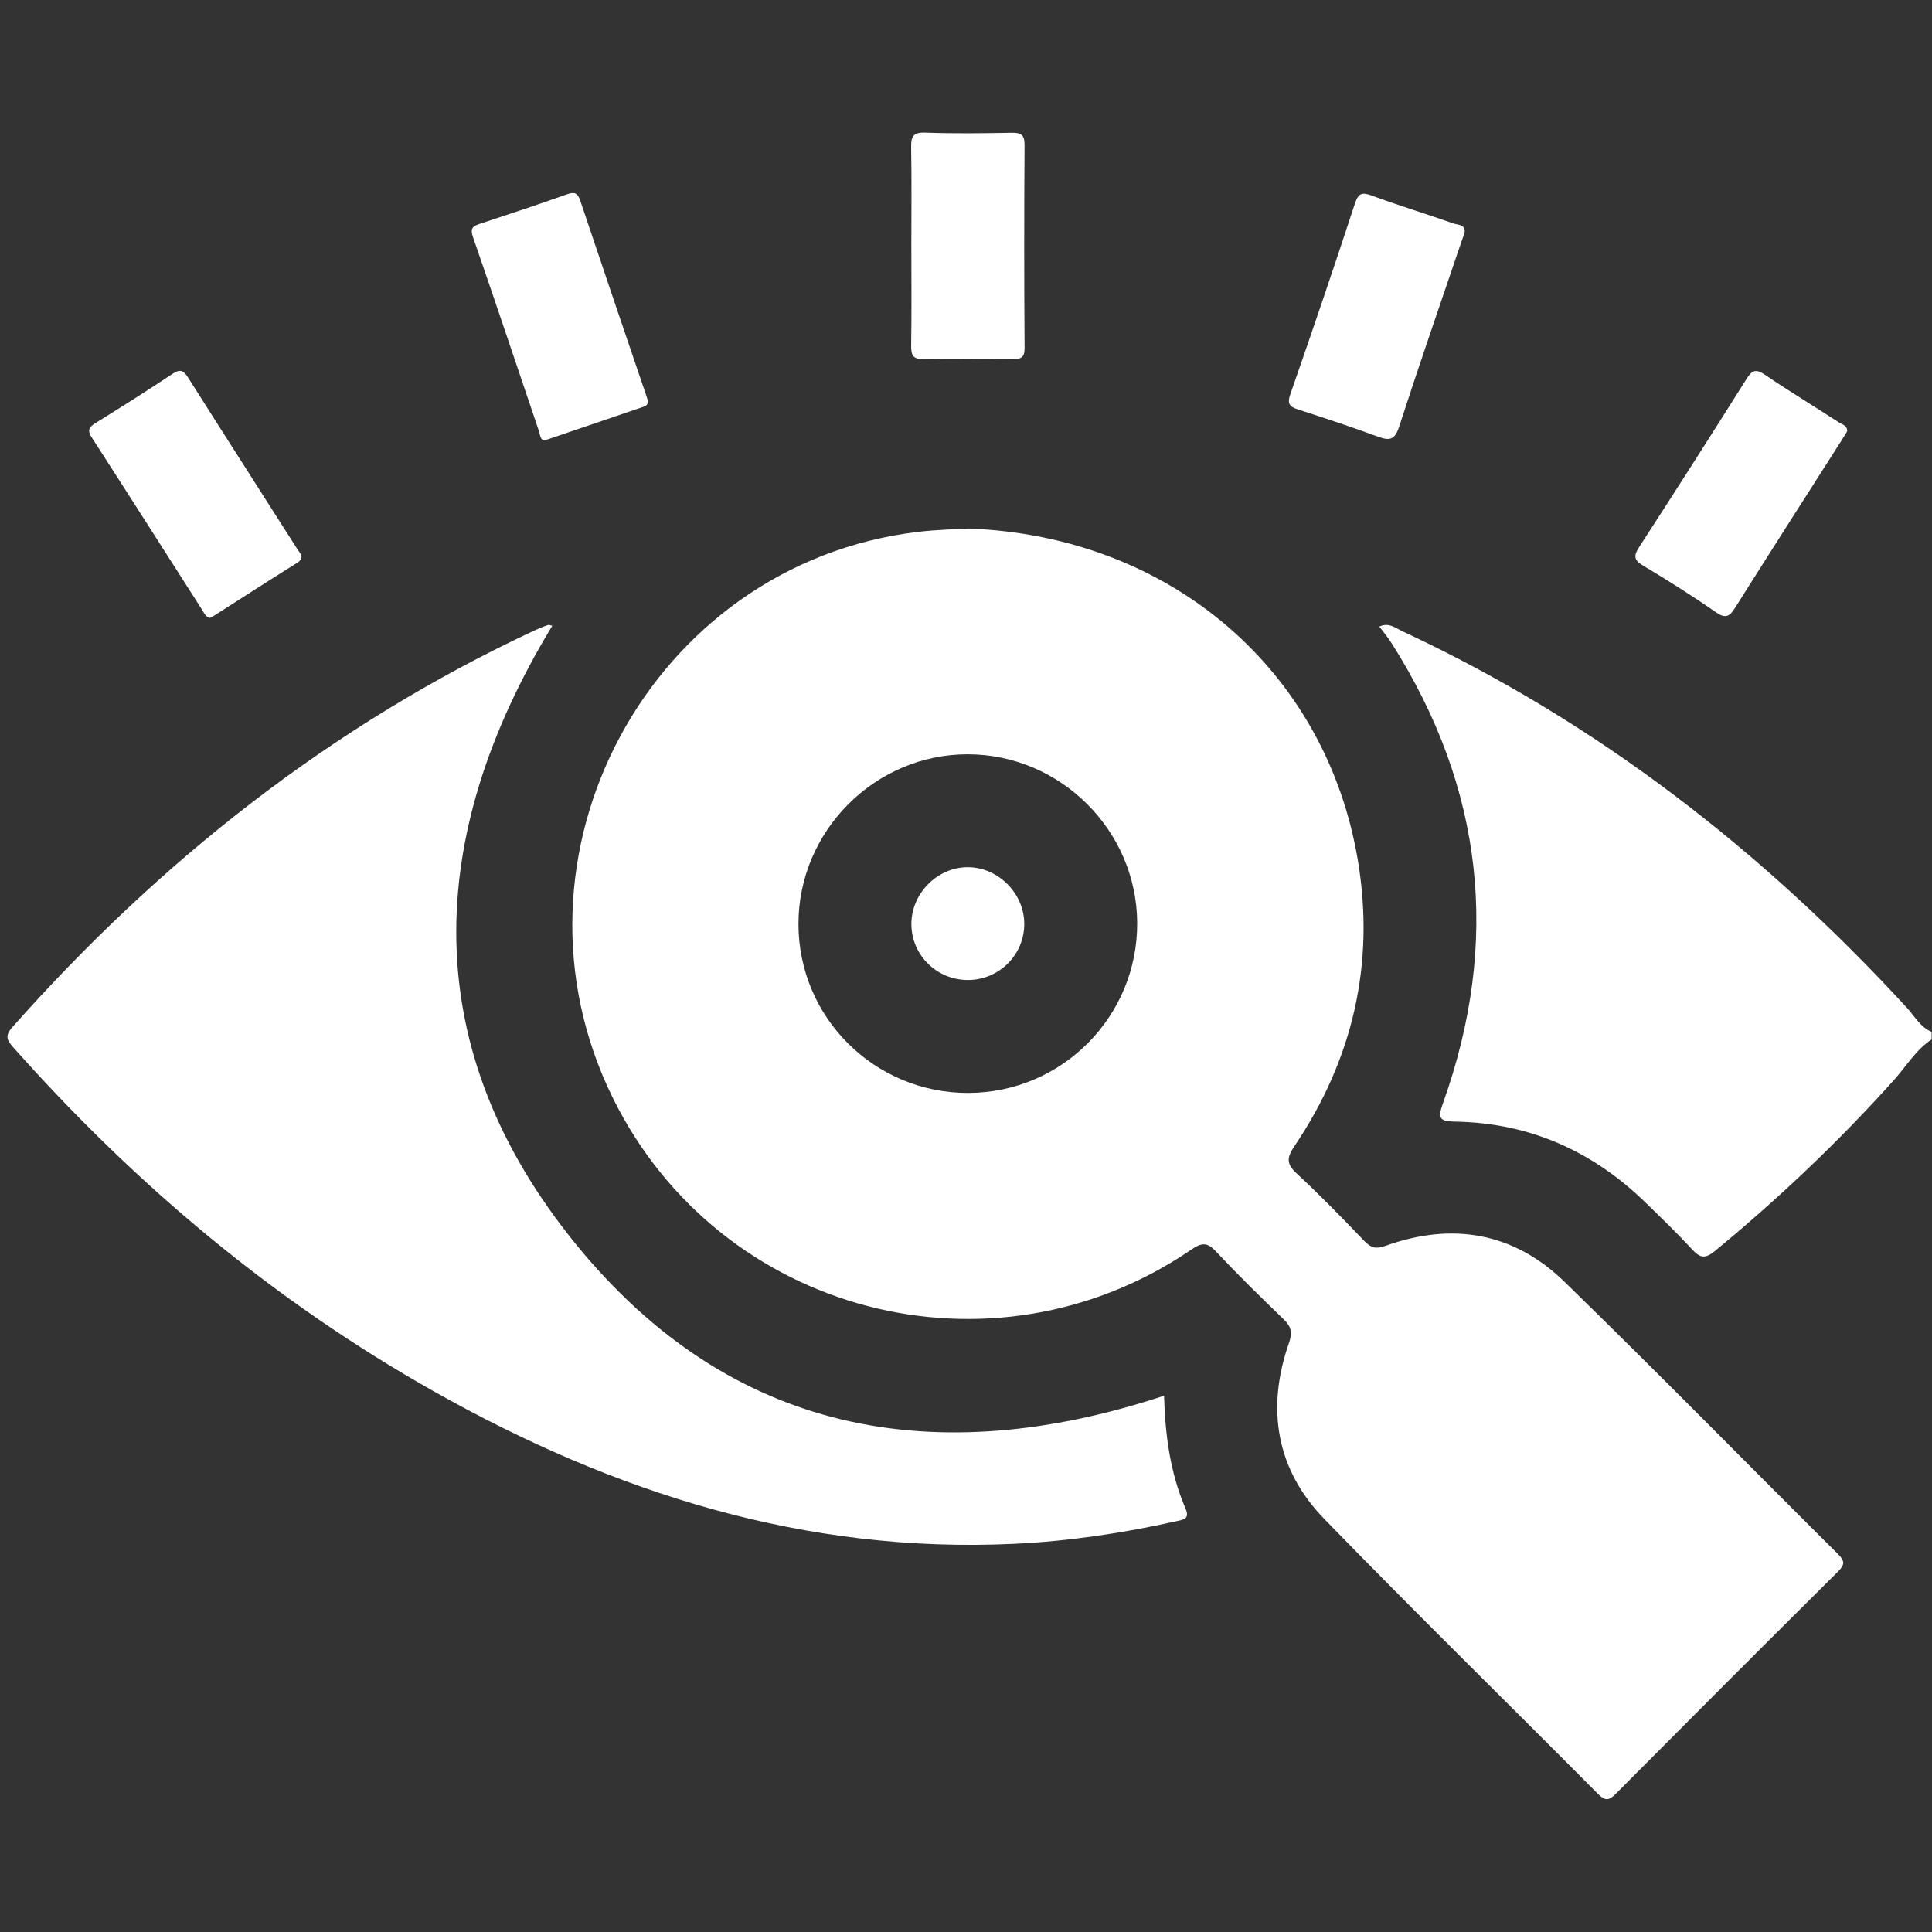
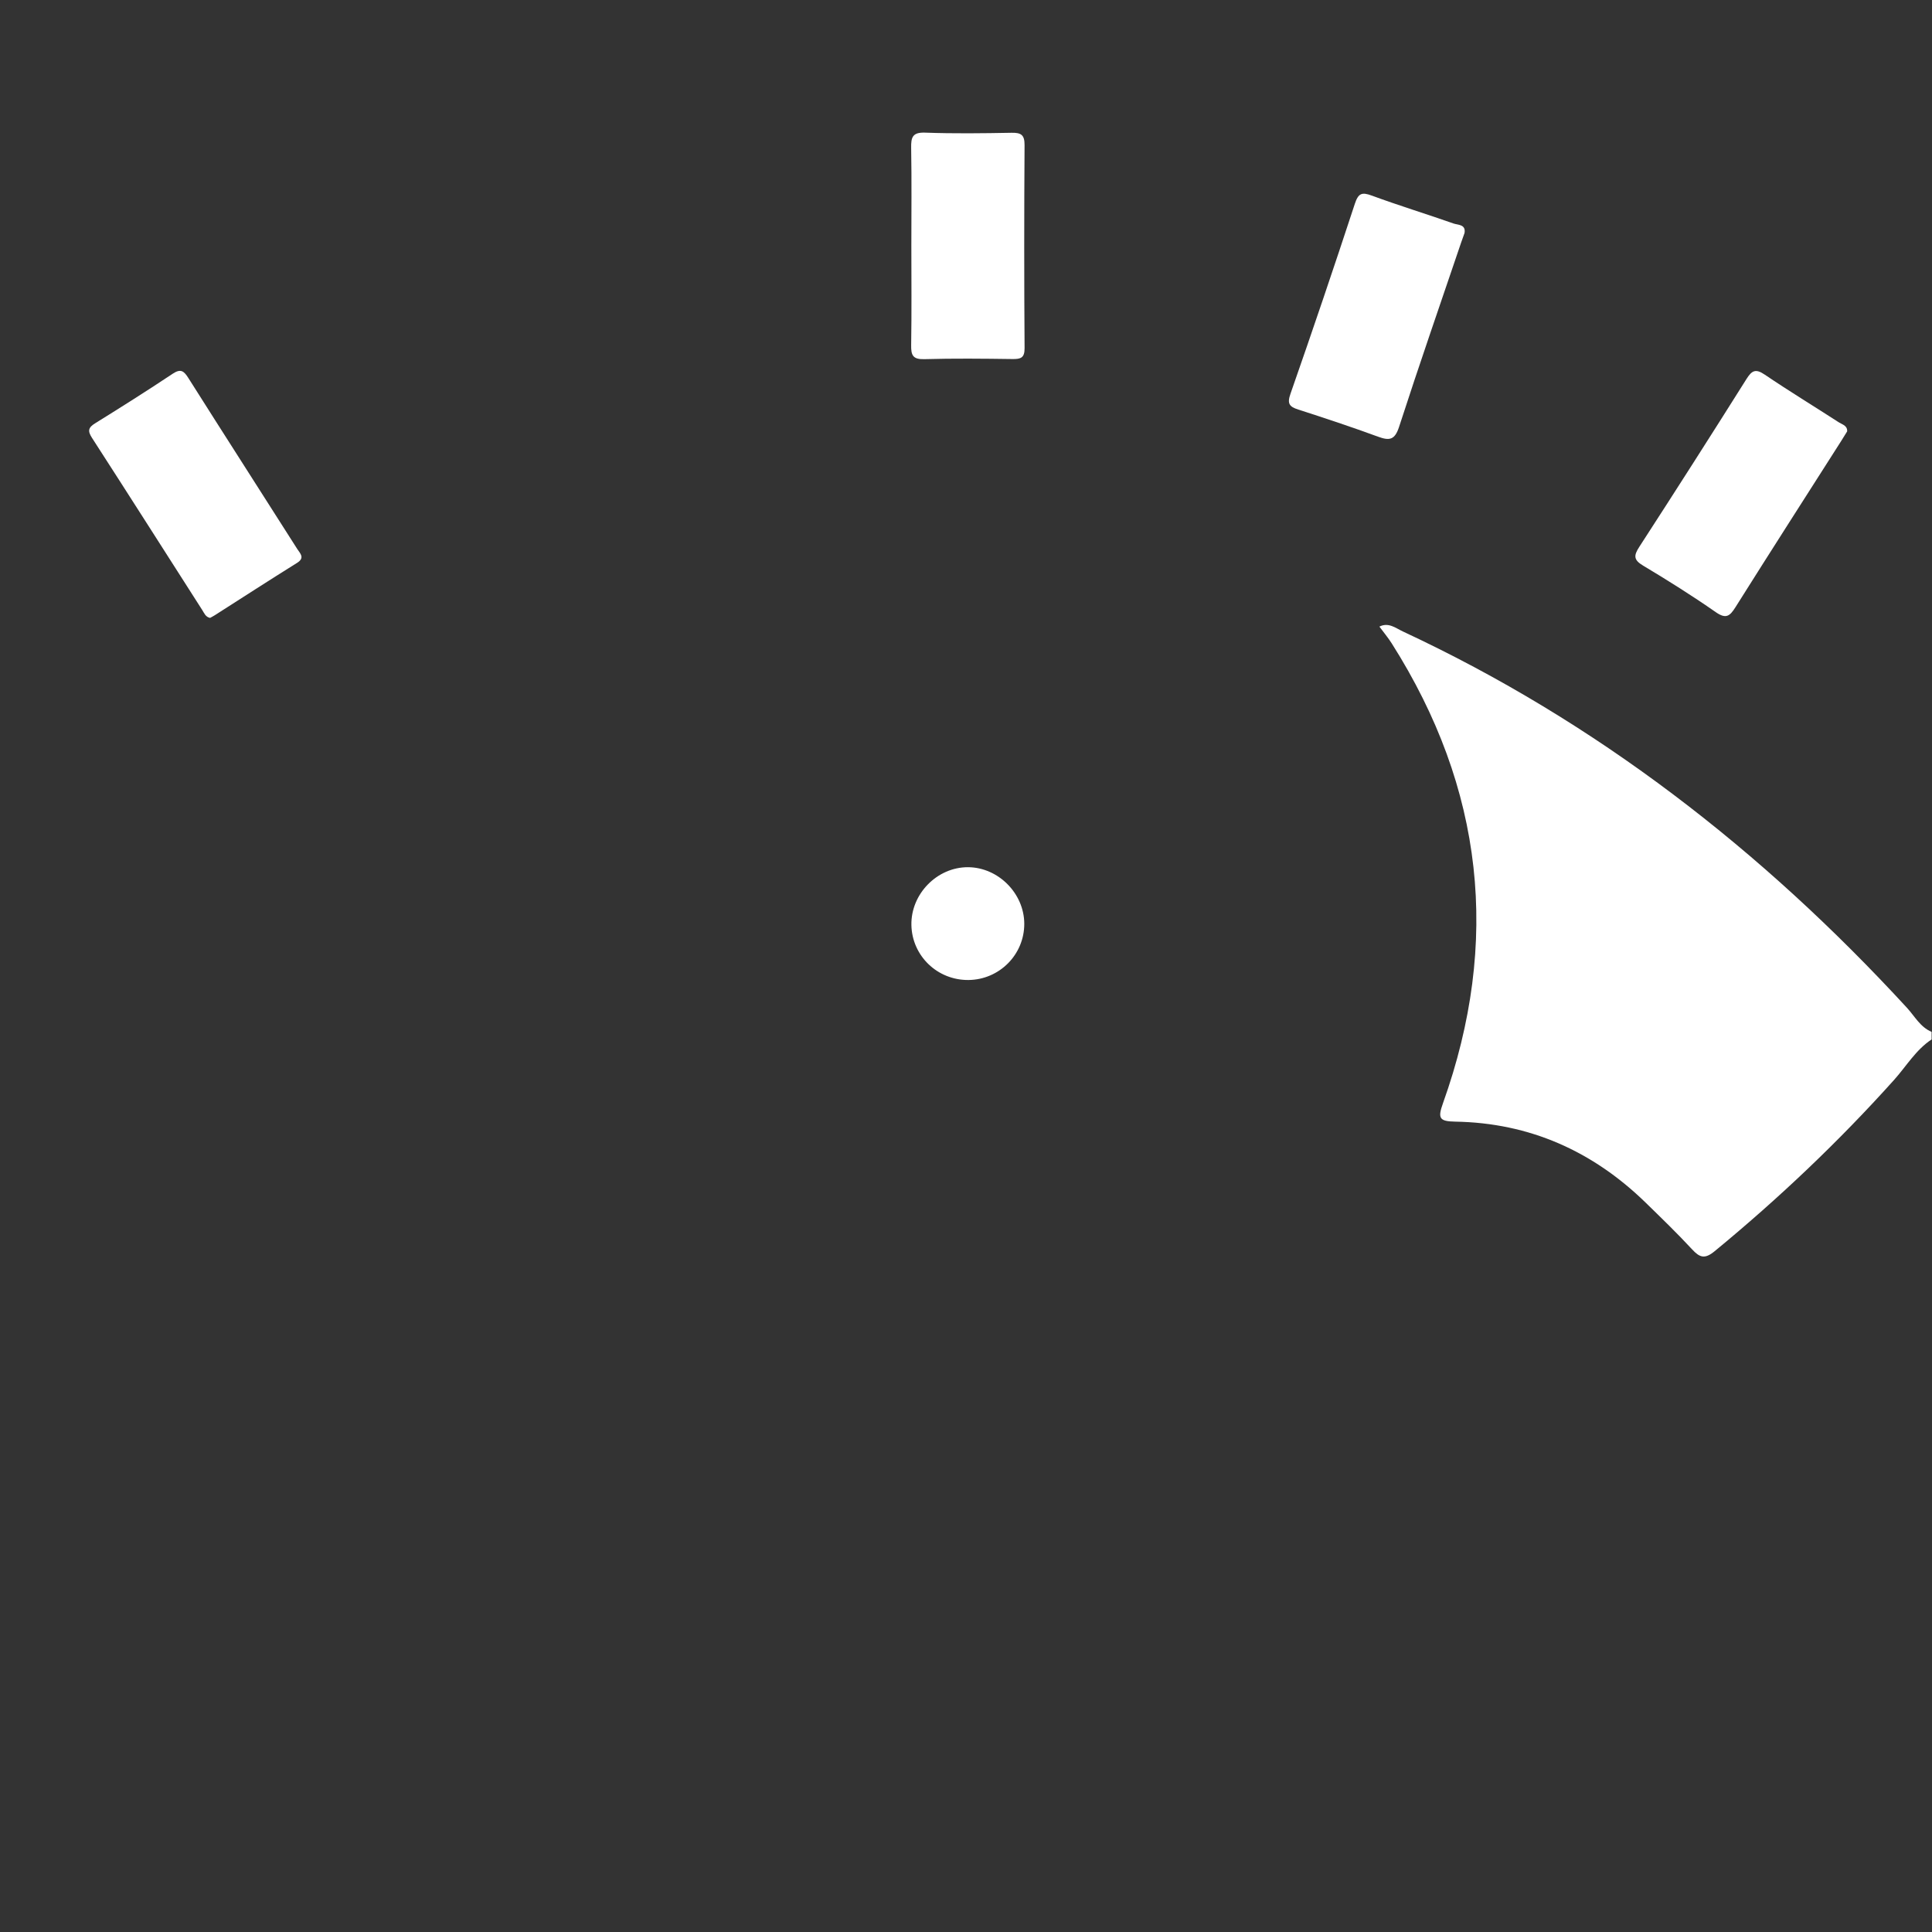
<svg xmlns="http://www.w3.org/2000/svg" width="81" height="81" viewBox="0 0 81 81" fill="none">
  <rect x="0" y="0" width="81" height="81" fill="#333333" stroke="none" />
  <path d="M80.984 43.578C80.321 44.016 79.923 44.704 79.408 45.278C77.086 47.866 74.572 50.248 71.888 52.457C71.473 52.798 71.265 52.729 70.941 52.379C70.316 51.704 69.654 51.065 68.995 50.422C66.775 48.26 64.126 47.078 61.016 47.025C60.341 47.014 60.272 46.884 60.497 46.254C62.916 39.485 62.202 33.052 58.35 26.976C58.199 26.737 58.015 26.519 57.832 26.271C58.215 26.078 58.511 26.332 58.815 26.474C66.951 30.267 73.89 35.664 79.945 42.247C80.272 42.601 80.505 43.061 80.984 43.262V43.578Z" fill="white" />
-   <path d="M40.608 22.158C49.108 22.478 55.625 28.135 56.938 36.125C57.645 40.426 56.713 44.429 54.273 48.049C53.949 48.531 53.92 48.787 54.362 49.197C55.346 50.107 56.281 51.071 57.209 52.039C57.485 52.326 57.706 52.37 58.084 52.234C60.883 51.228 63.46 51.665 65.594 53.742C69.456 57.502 73.232 61.352 77.055 65.152C77.35 65.444 77.352 65.598 77.056 65.892C73.94 68.987 70.836 72.094 67.74 75.208C67.455 75.495 67.295 75.512 66.997 75.212C63.179 71.369 59.308 67.578 55.532 63.694C53.501 61.605 53.083 59.058 54.036 56.319C54.194 55.864 54.14 55.621 53.814 55.307C52.847 54.378 51.89 53.437 50.972 52.46C50.601 52.064 50.366 52.104 49.941 52.394C41.582 58.099 30.171 55.1 25.697 46.039C20.685 35.887 27.269 23.648 38.477 22.3C39.31 22.2 40.154 22.187 40.608 22.158ZM40.604 45.822C44.533 45.807 47.7 42.612 47.677 38.685C47.655 34.816 44.459 31.633 40.586 31.624C36.687 31.615 33.472 34.834 33.476 38.743C33.479 42.666 36.672 45.836 40.604 45.822Z" fill="white" />
-   <path d="M23.154 26.237C17.766 35.116 17.483 43.999 24.164 52.187C30.642 60.126 39.206 61.689 48.803 58.517C48.849 60.117 49.048 61.727 49.703 63.243C49.894 63.685 49.616 63.712 49.316 63.778C47.081 64.276 44.822 64.615 42.534 64.724C33.755 65.144 25.744 62.59 18.197 58.338C11.494 54.562 5.683 49.677 0.578 43.935C0.305 43.628 0.178 43.445 0.521 43.06C6.718 36.081 13.901 30.407 22.387 26.442C22.576 26.354 22.77 26.271 22.968 26.207C23.033 26.186 23.119 26.23 23.154 26.237Z" fill="white" />
-   <path d="M22.878 18.45C22.644 18.5 22.649 18.23 22.588 18.052C21.67 15.348 20.766 12.639 19.83 9.94C19.706 9.583 19.811 9.485 20.109 9.387C21.329 8.984 22.548 8.582 23.758 8.151C24.084 8.034 24.217 8.081 24.329 8.417C25.244 11.149 26.175 13.877 27.102 16.605C27.161 16.782 27.244 16.965 26.98 17.054C25.642 17.509 24.303 17.965 22.878 18.45Z" fill="white" />
  <path d="M61.401 9.769C61.354 9.901 61.308 10.024 61.266 10.148C60.391 12.729 59.497 15.303 58.657 17.896C58.478 18.448 58.256 18.484 57.778 18.309C56.672 17.904 55.553 17.532 54.431 17.171C54.059 17.052 53.957 16.927 54.103 16.512C55.028 13.865 55.928 11.209 56.802 8.545C56.949 8.099 57.096 8.046 57.518 8.202C58.649 8.619 59.804 8.97 60.941 9.371C61.124 9.435 61.464 9.402 61.401 9.769Z" fill="white" />
  <path d="M77.443 18.085C77.361 18.217 77.28 18.352 77.195 18.485C75.715 20.807 74.227 23.125 72.761 25.456C72.522 25.836 72.362 25.963 71.932 25.663C70.943 24.974 69.92 24.331 68.885 23.712C68.482 23.471 68.494 23.289 68.727 22.929C70.239 20.595 71.736 18.252 73.216 15.899C73.443 15.538 73.598 15.442 73.987 15.706C75.007 16.397 76.061 17.038 77.096 17.708C77.237 17.799 77.456 17.839 77.443 18.085Z" fill="white" />
  <path d="M8.807 25.906C8.618 25.866 8.563 25.708 8.481 25.579C6.94 23.17 5.406 20.758 3.855 18.355C3.667 18.064 3.702 17.924 3.99 17.746C5.082 17.069 6.169 16.382 7.239 15.67C7.577 15.445 7.71 15.551 7.898 15.85C9.412 18.244 10.944 20.628 12.464 23.019C12.579 23.199 12.797 23.385 12.456 23.598C11.299 24.32 10.154 25.061 9.004 25.795C8.938 25.837 8.868 25.872 8.807 25.906Z" fill="white" />
  <path d="M38.209 10.299C38.209 8.933 38.225 7.567 38.201 6.202C38.193 5.758 38.254 5.542 38.785 5.561C39.991 5.605 41.201 5.589 42.408 5.567C42.803 5.56 42.958 5.647 42.955 6.082C42.937 8.918 42.936 11.754 42.956 14.591C42.959 15.006 42.798 15.057 42.449 15.053C41.215 15.036 39.98 15.023 38.747 15.058C38.272 15.071 38.194 14.892 38.201 14.474C38.224 13.082 38.209 11.69 38.209 10.299Z" fill="white" />
  <path d="M40.605 41.087C39.301 41.1 38.237 40.076 38.211 38.784C38.185 37.479 39.289 36.352 40.586 36.358C41.852 36.365 42.937 37.454 42.943 38.725C42.949 40.017 41.904 41.073 40.605 41.087Z" fill="white" />
</svg>